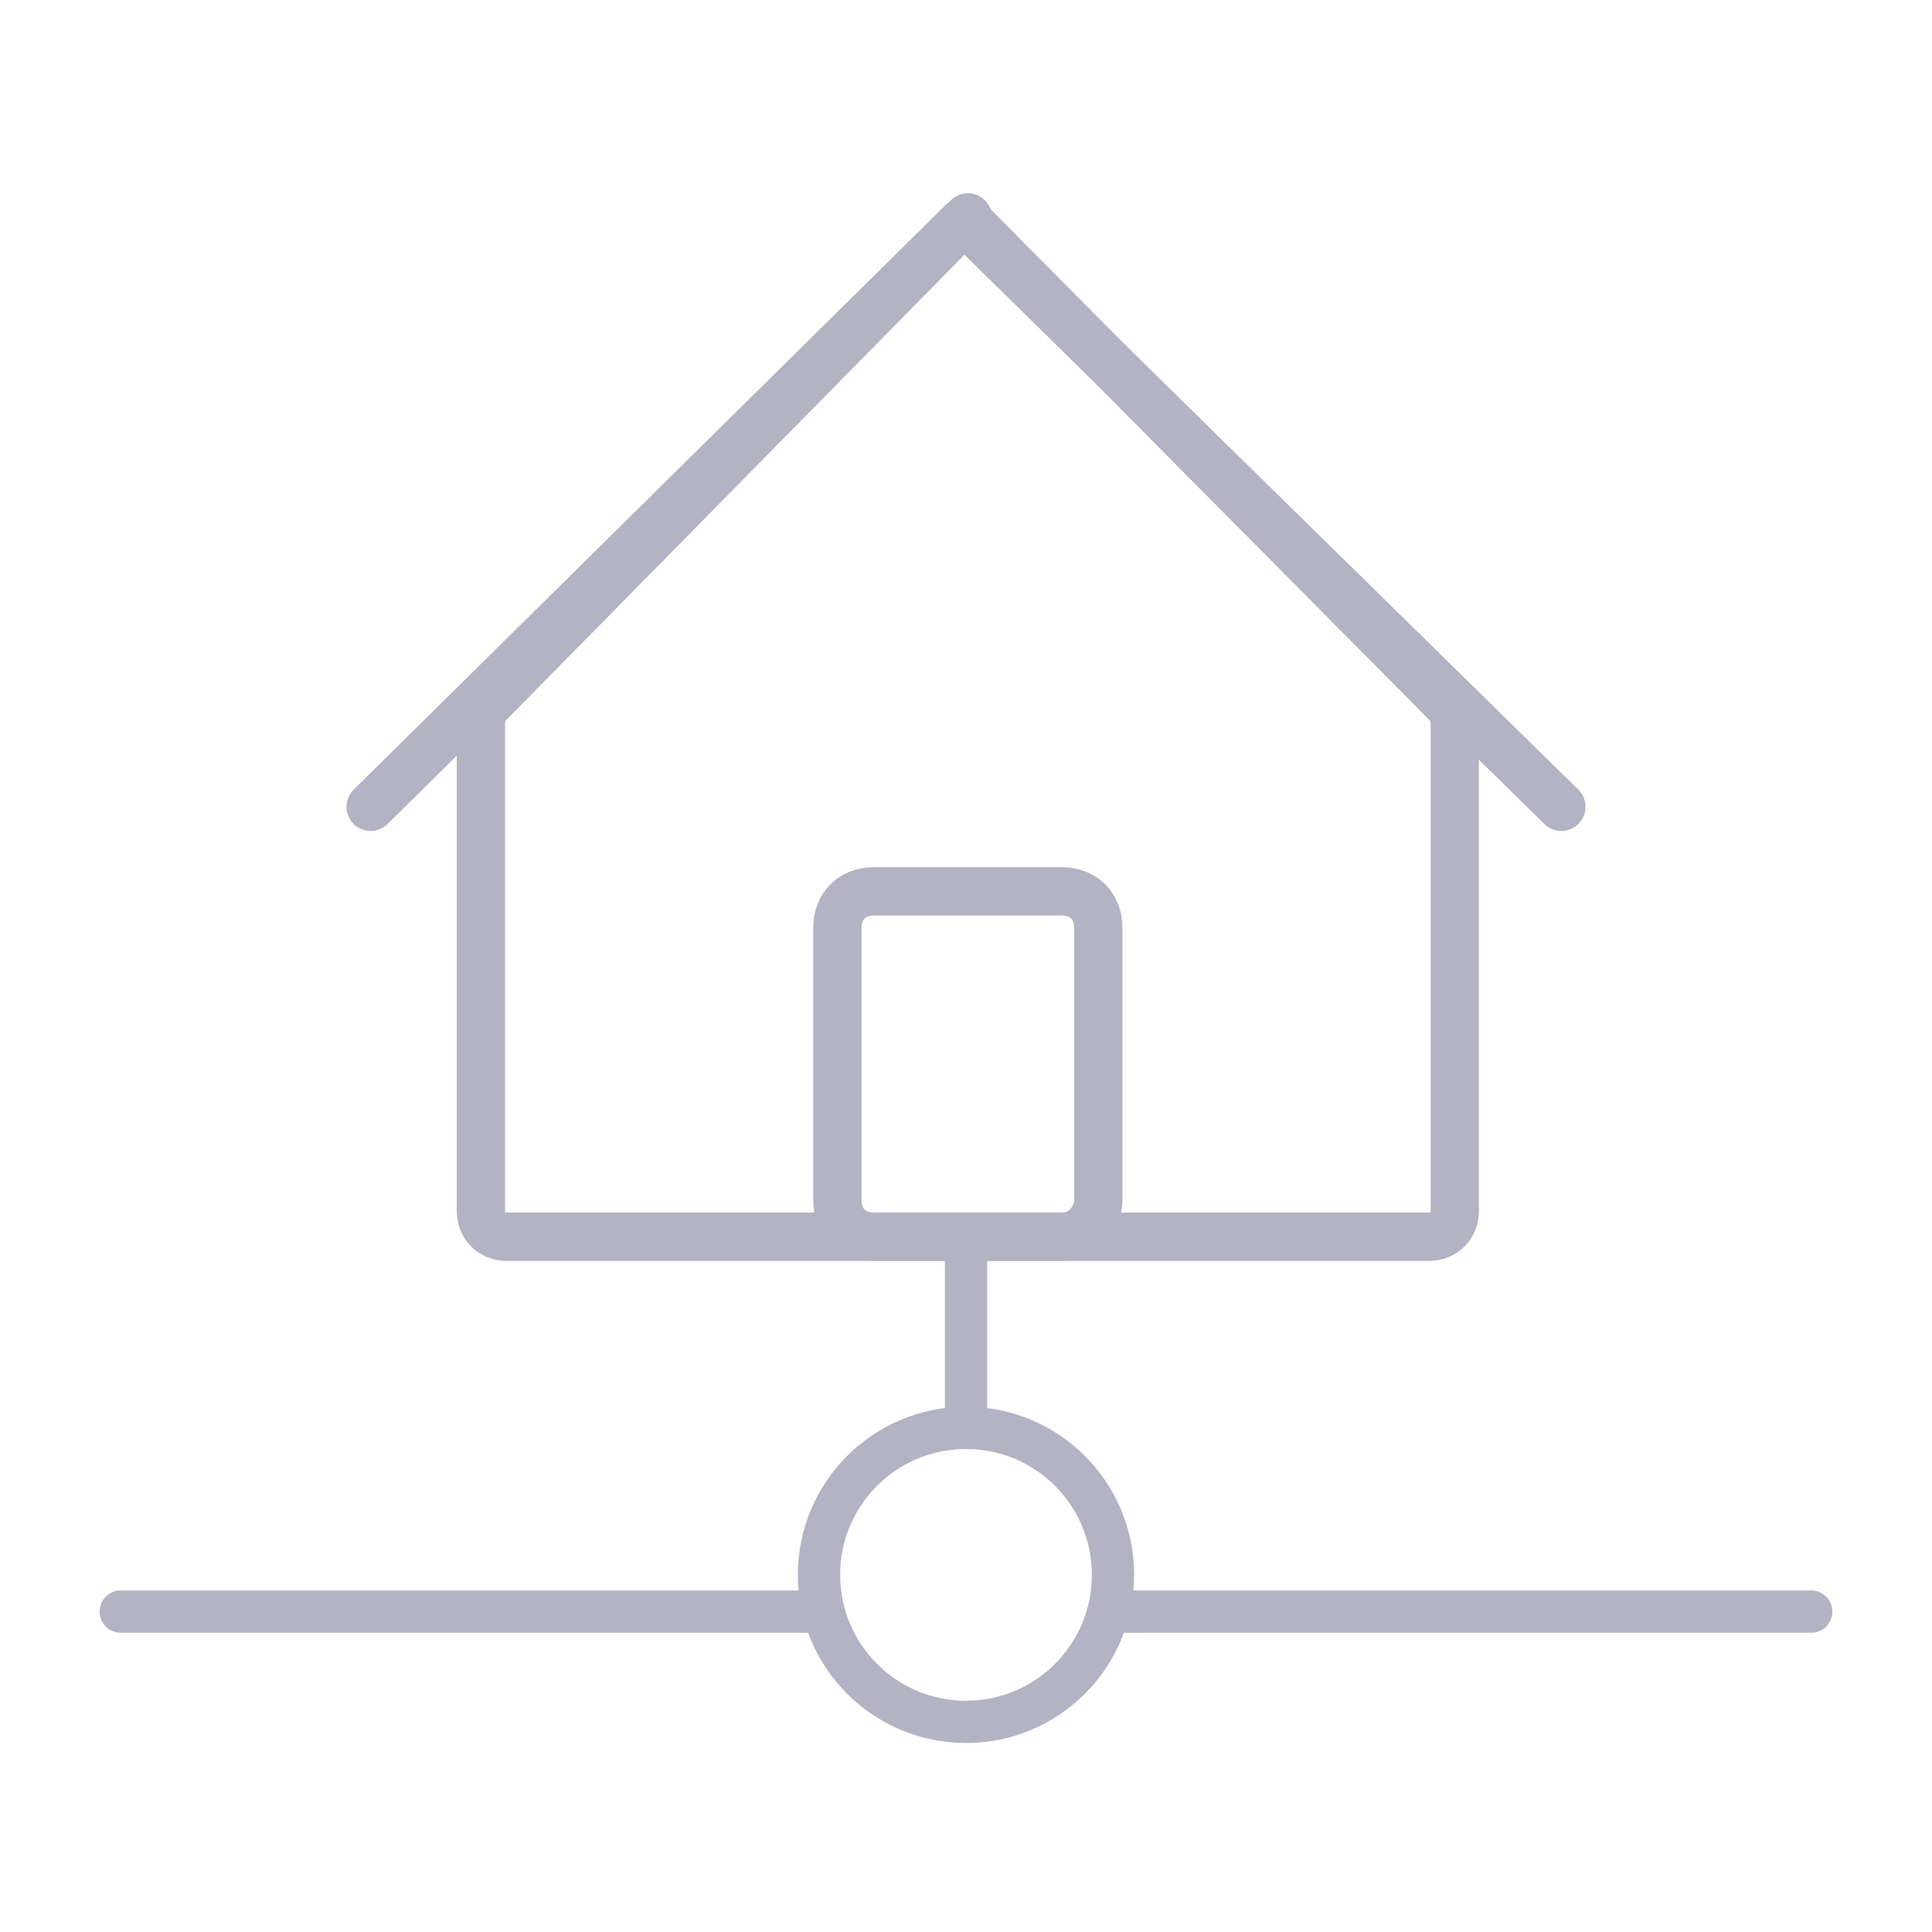
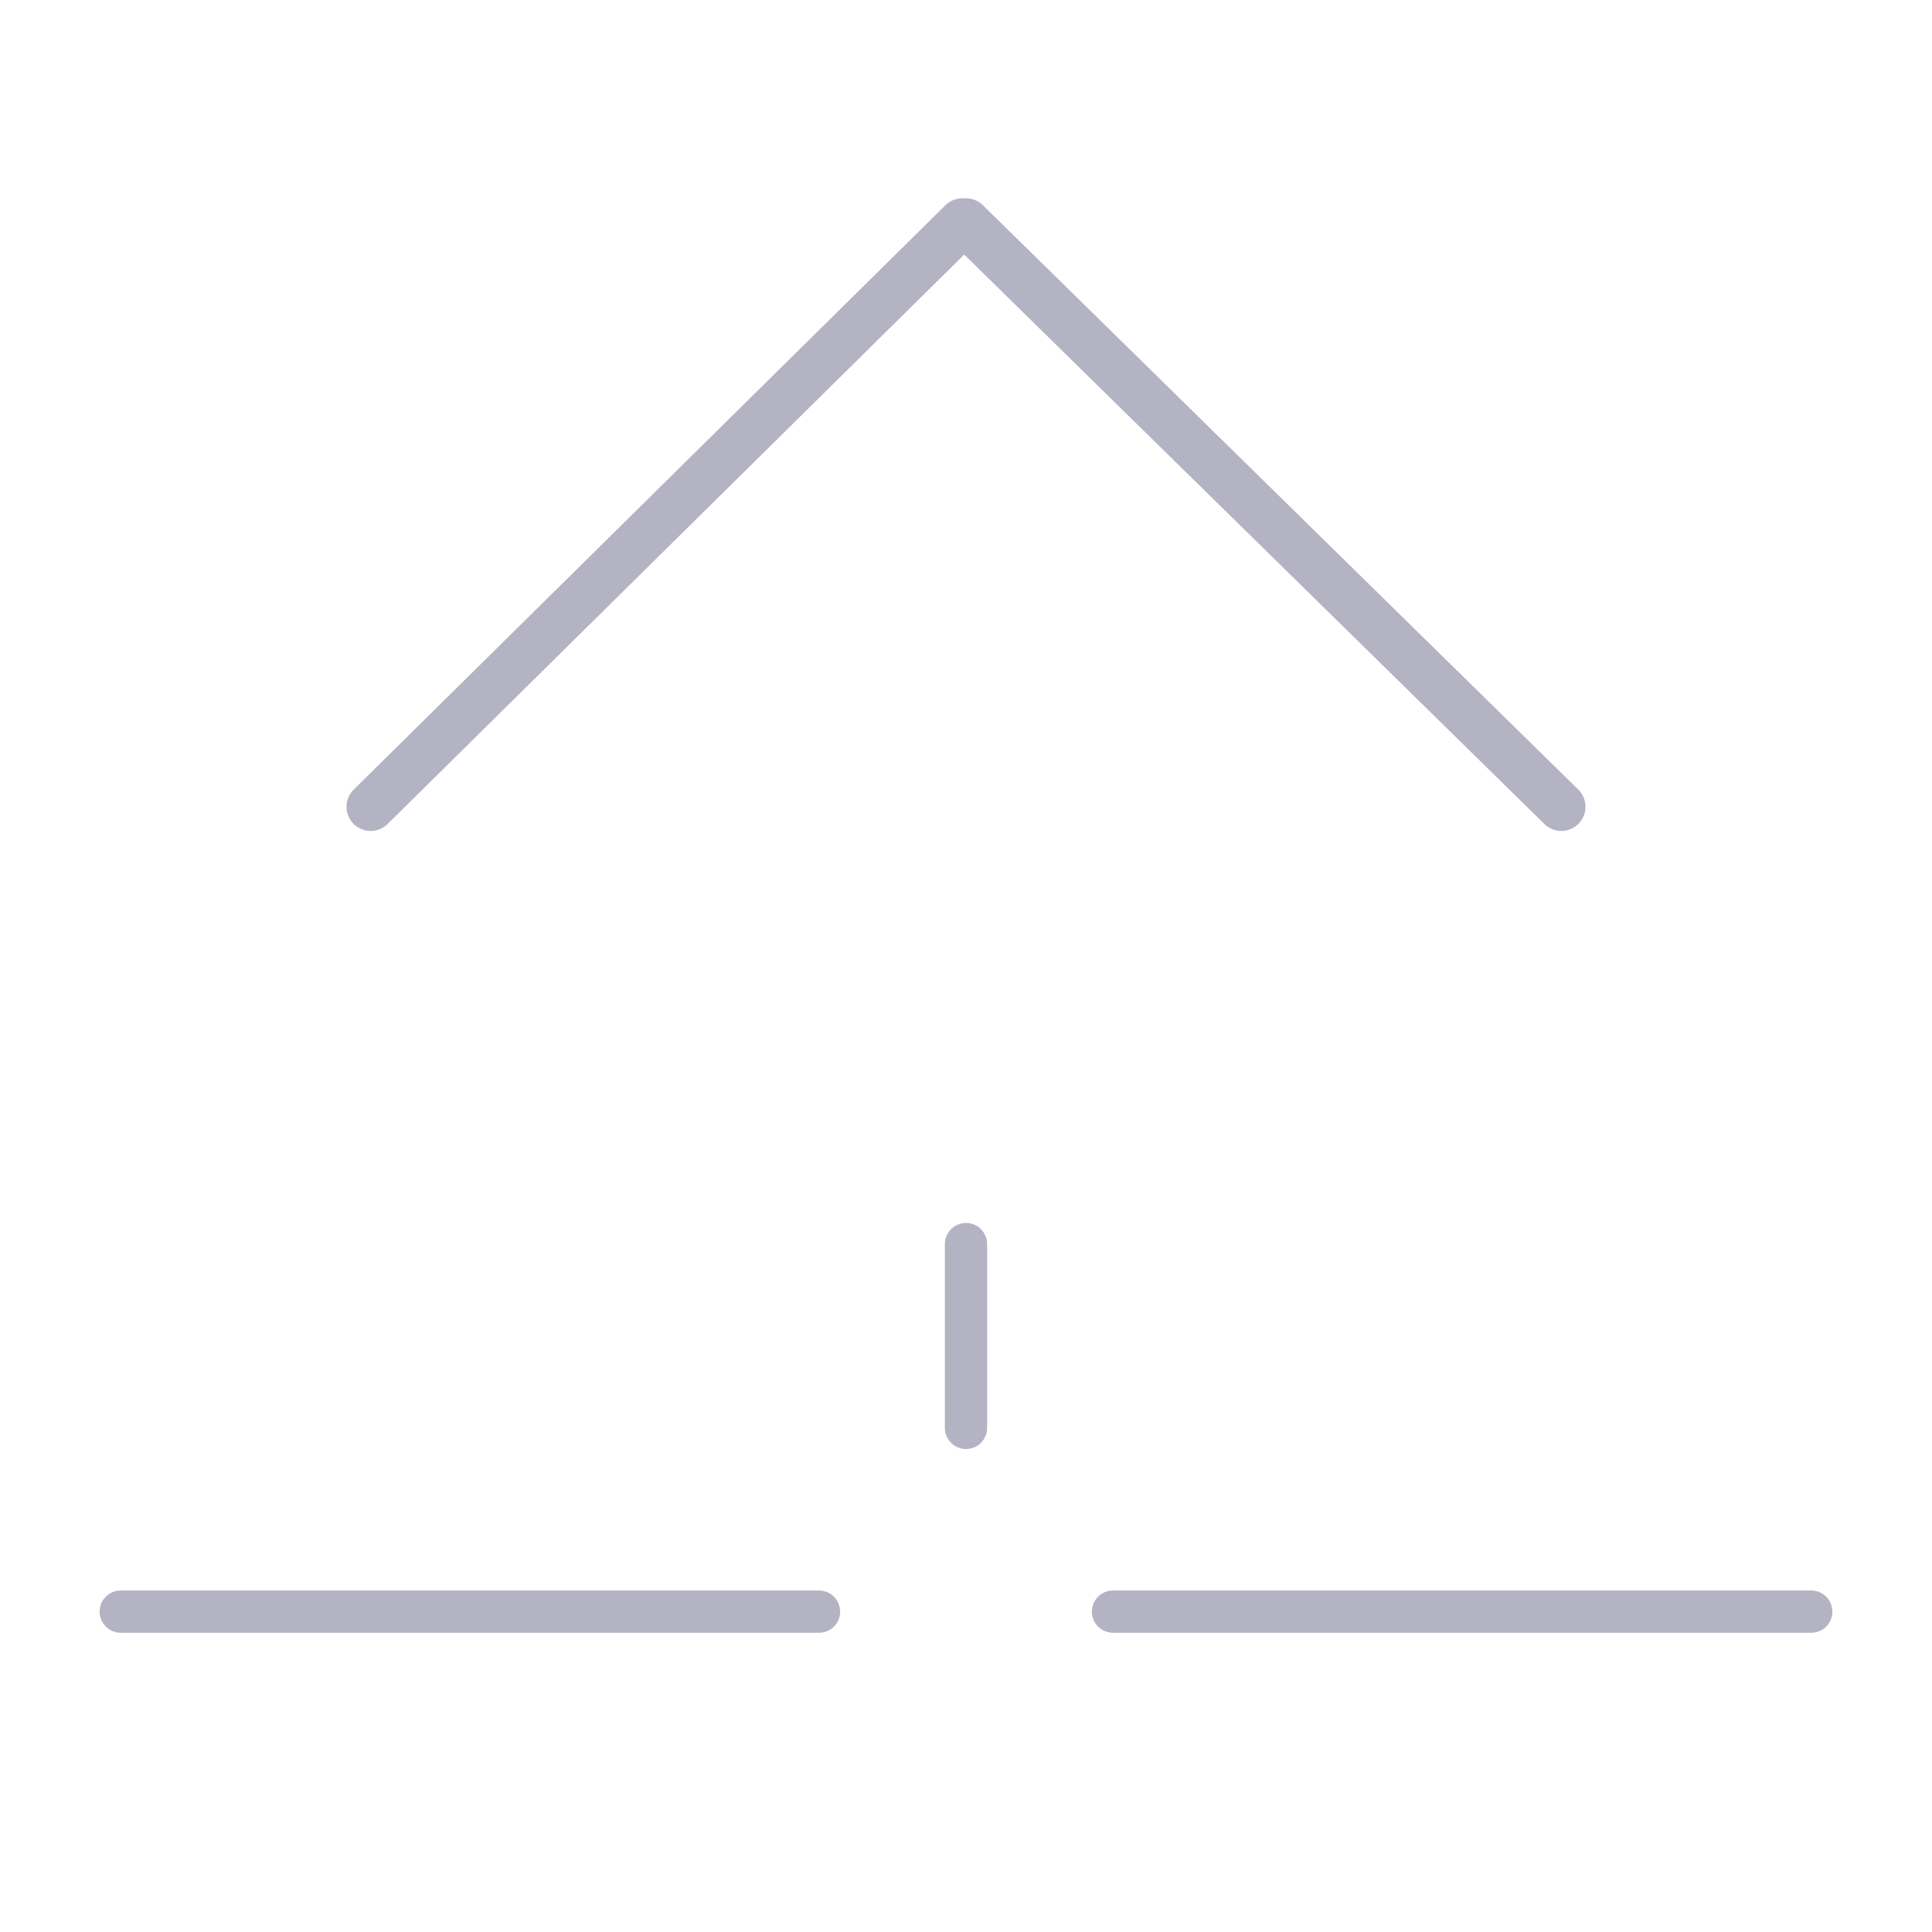
<svg xmlns="http://www.w3.org/2000/svg" width="80" height="80" viewBox="0 0 80 80" fill="none">
  <path d="M40 51.516V59.125" stroke="#B3B3C4" stroke-width="1.75" stroke-linecap="round" stroke-linejoin="round" />
  <path d="M5 66.734H33.913" stroke="#B3B3C4" stroke-width="1.75" stroke-linecap="round" stroke-linejoin="round" />
  <path d="M46.087 66.734H75" stroke="#B3B3C4" stroke-width="1.75" stroke-linecap="round" stroke-linejoin="round" />
-   <circle cx="40" cy="65.212" r="6.087" stroke="#B3B3C4" stroke-width="1.75" stroke-linecap="round" stroke-linejoin="round" />
-   <path fill-rule="evenodd" clip-rule="evenodd" d="M39.848 9.212L20.217 29.147C20.065 29.299 19.913 29.603 19.913 29.908V50.147C19.913 50.756 20.369 51.212 20.978 51.212H39.544H59.174C59.783 51.212 60.239 50.756 60.239 50.147V29.908C60.239 29.603 60.087 29.299 59.935 29.147L40.304 9.364C39.848 8.908 40.304 8.908 39.848 9.212Z" stroke="#B3B3C4" stroke-width="2" stroke-linecap="round" stroke-linejoin="round" />
-   <path fill-rule="evenodd" clip-rule="evenodd" d="M43.956 51.212H36.196C35.282 51.212 34.674 50.603 34.674 49.69V38.429C34.674 37.516 35.282 36.908 36.196 36.908H43.956C44.87 36.908 45.478 37.516 45.478 38.429V49.69C45.478 50.451 44.87 51.212 43.956 51.212Z" stroke="#B3B3C4" stroke-width="2" stroke-linecap="round" stroke-linejoin="round" />
  <path d="M15.348 33.408L39.848 9.212" stroke="#B3B3C4" stroke-width="2" stroke-linecap="round" stroke-linejoin="round" />
  <path d="M64.652 33.408L40 9.212" stroke="#B3B3C4" stroke-width="2" stroke-linecap="round" stroke-linejoin="round" />
</svg>